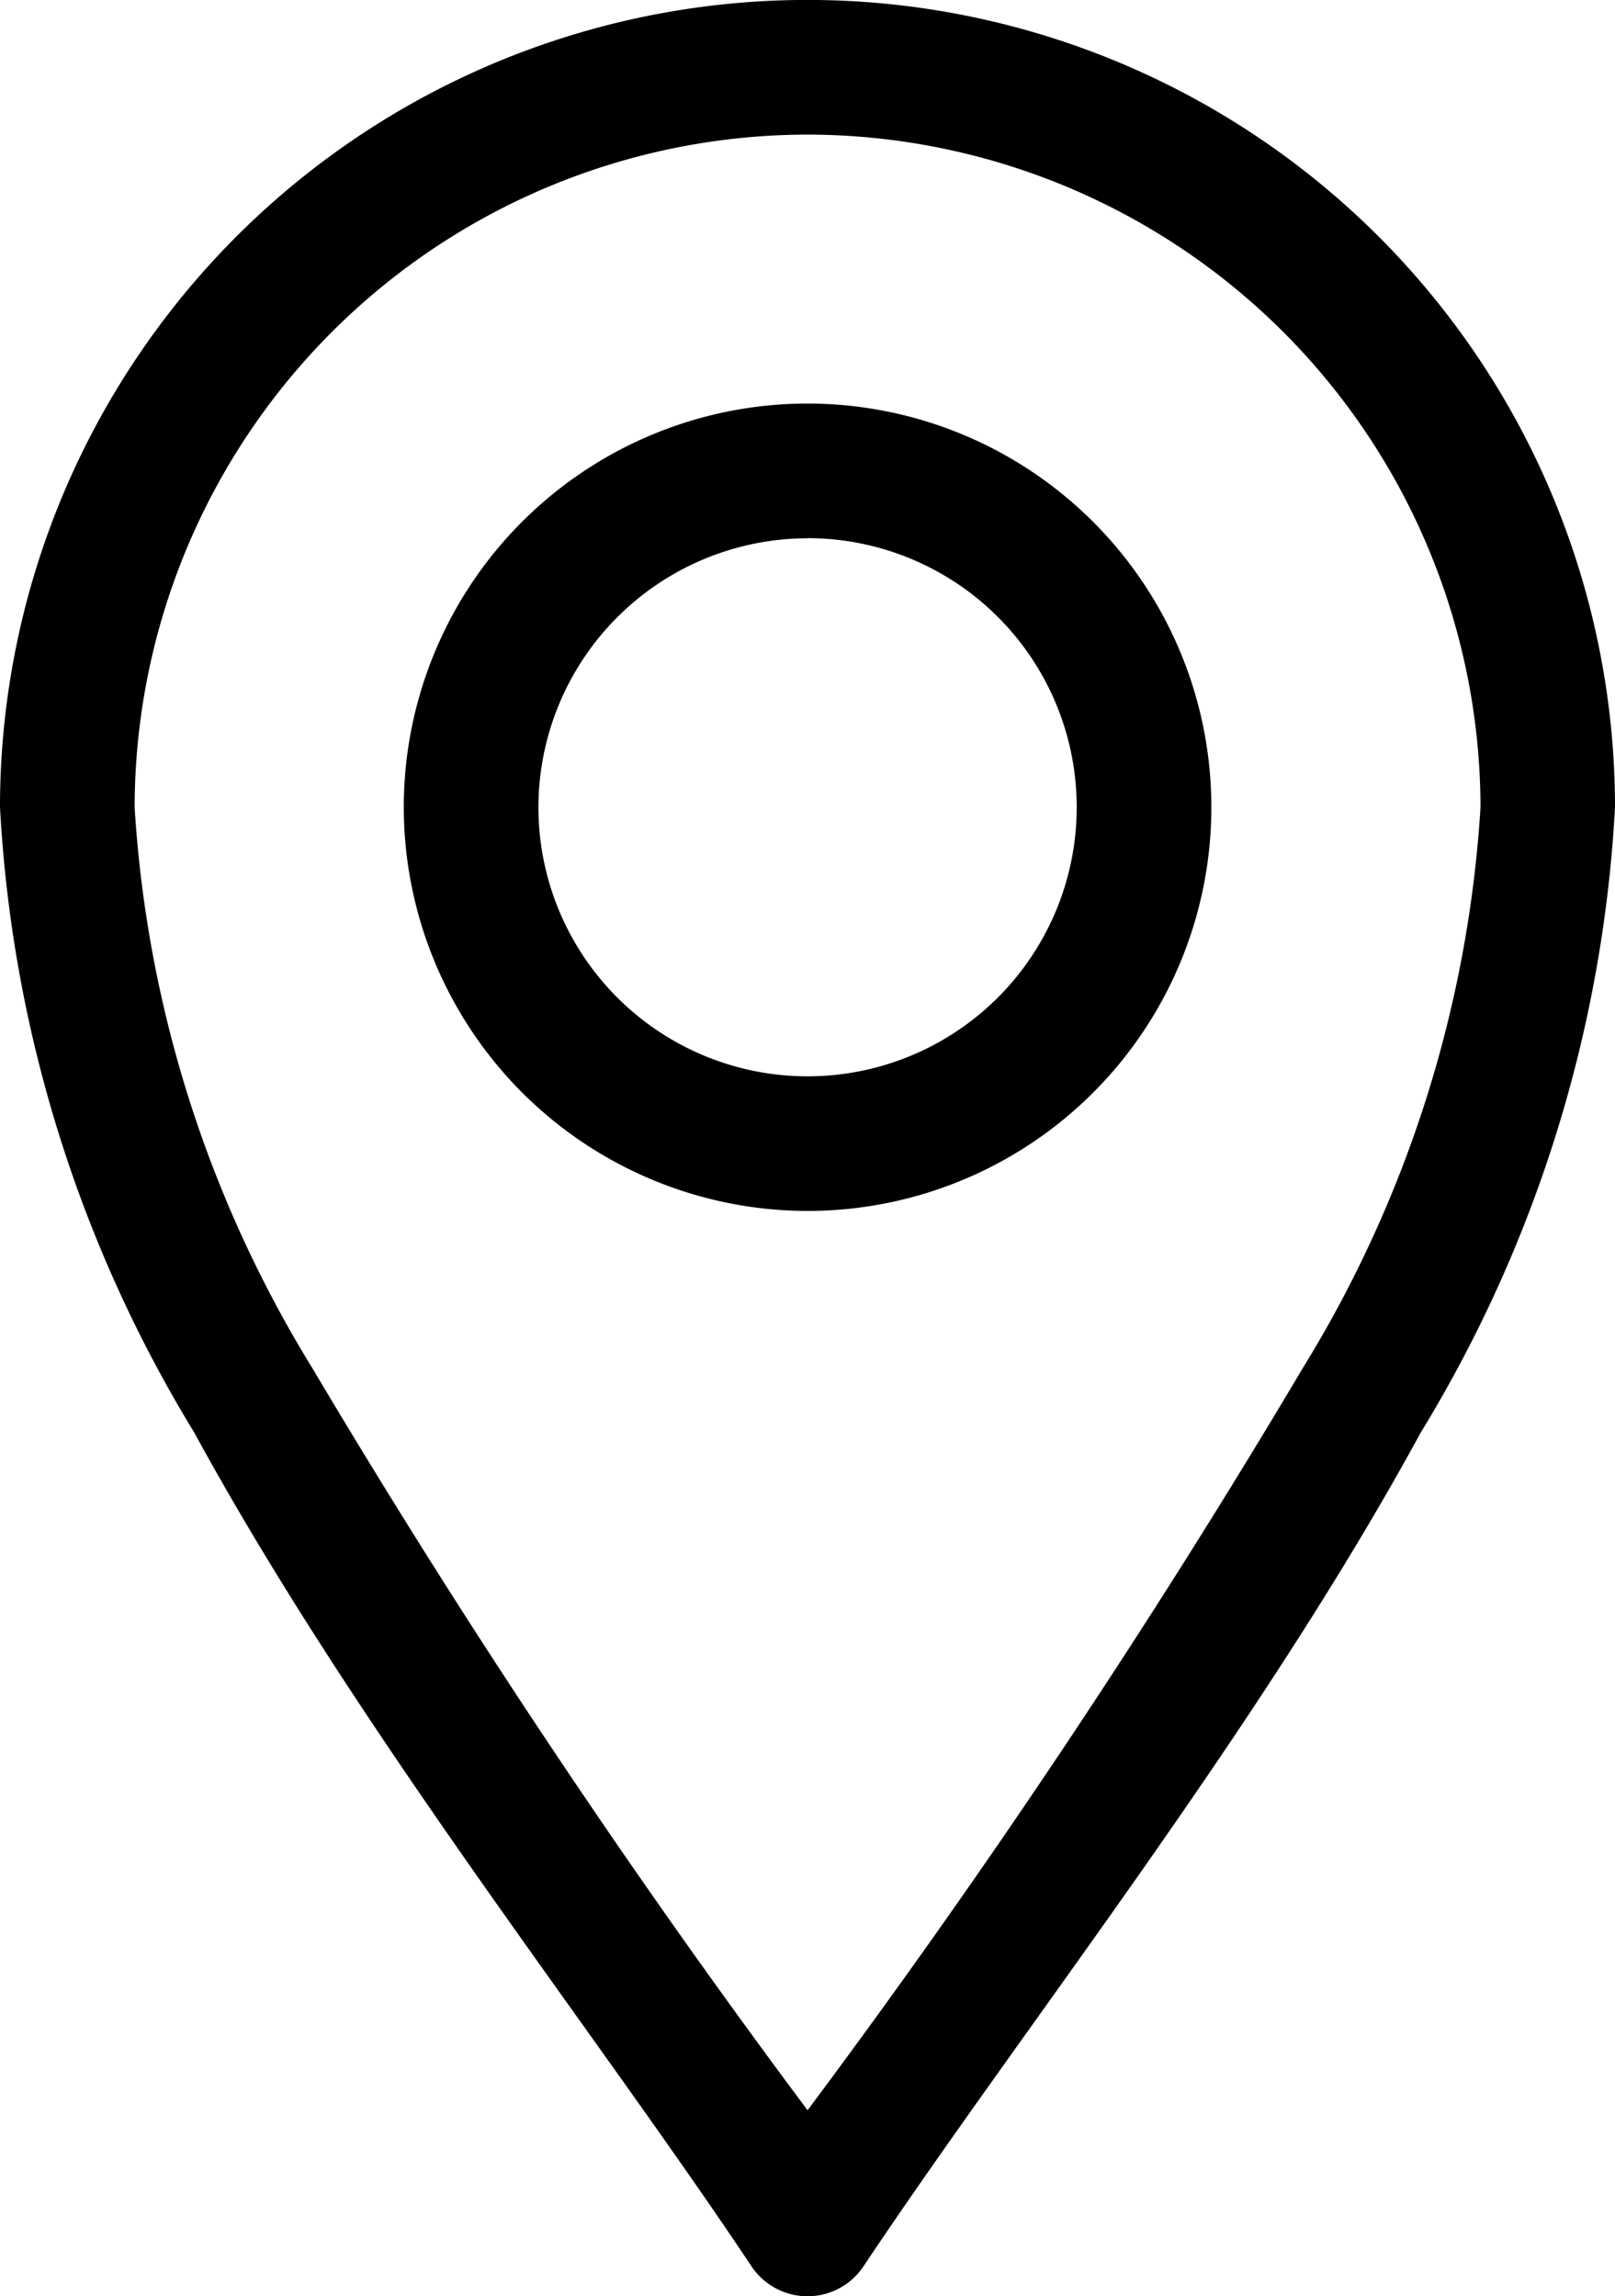
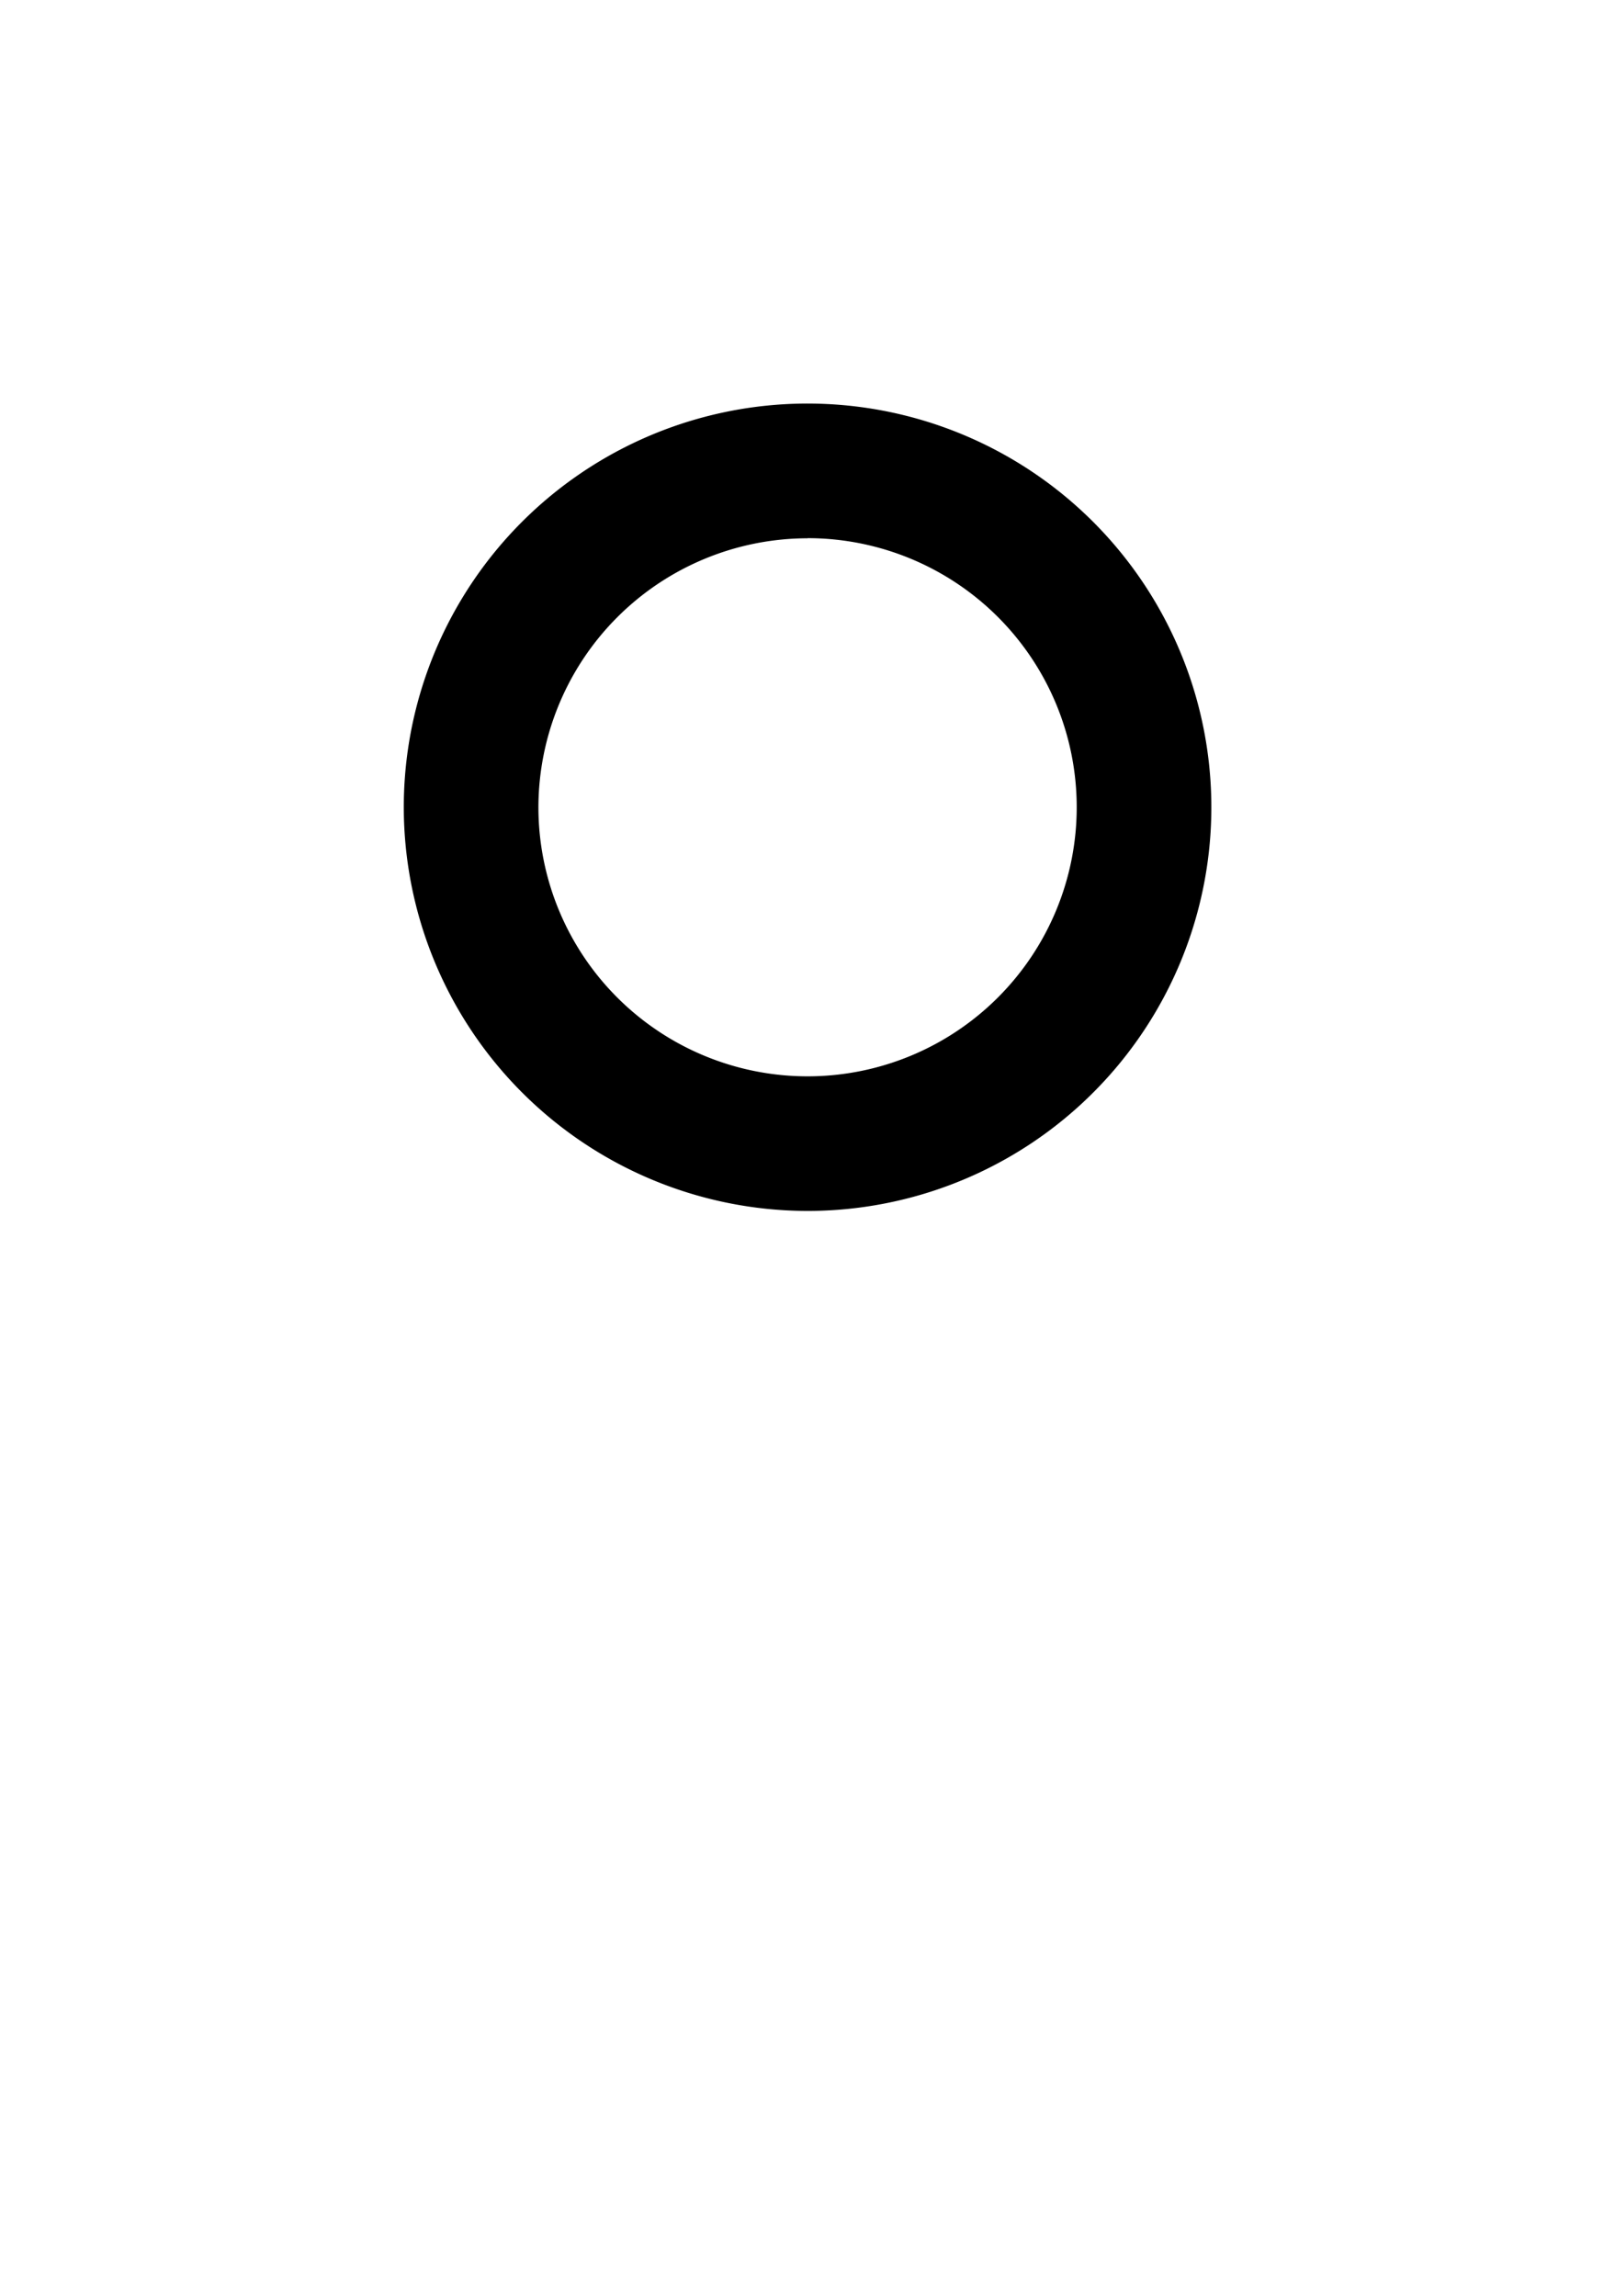
<svg xmlns="http://www.w3.org/2000/svg" id="location_2838912" width="12.187" height="17.332" viewBox="0 0 12.187 17.332">
-   <path id="Trazado_20862" data-name="Trazado 20862" d="M81.671,17.106a.508.508,0,0,0,.845,0c1.2-1.8,2.972-4.029,4.205-6.293a10.088,10.088,0,0,0,1.466-4.72A6.093,6.093,0,0,0,76,6.093a10.088,10.088,0,0,0,1.466,4.72C78.7,13.076,80.472,15.307,81.671,17.106Zm.423-16.09a5.084,5.084,0,0,1,5.078,5.078,9.138,9.138,0,0,1-1.342,4.234,63.867,63.867,0,0,1-3.736,5.6,63.873,63.873,0,0,1-3.736-5.6,9.138,9.138,0,0,1-1.342-4.234,5.084,5.084,0,0,1,5.078-5.078Z" transform="translate(-76)" />
  <path id="Trazado_20863" data-name="Trazado 20863" d="M169.047,96.093A3.047,3.047,0,1,0,166,93.047,3.05,3.05,0,0,0,169.047,96.093Zm0-5.078a2.031,2.031,0,1,1-2.031,2.031A2.033,2.033,0,0,1,169.047,91.016Z" transform="translate(-162.953 -86.953)" />
</svg>